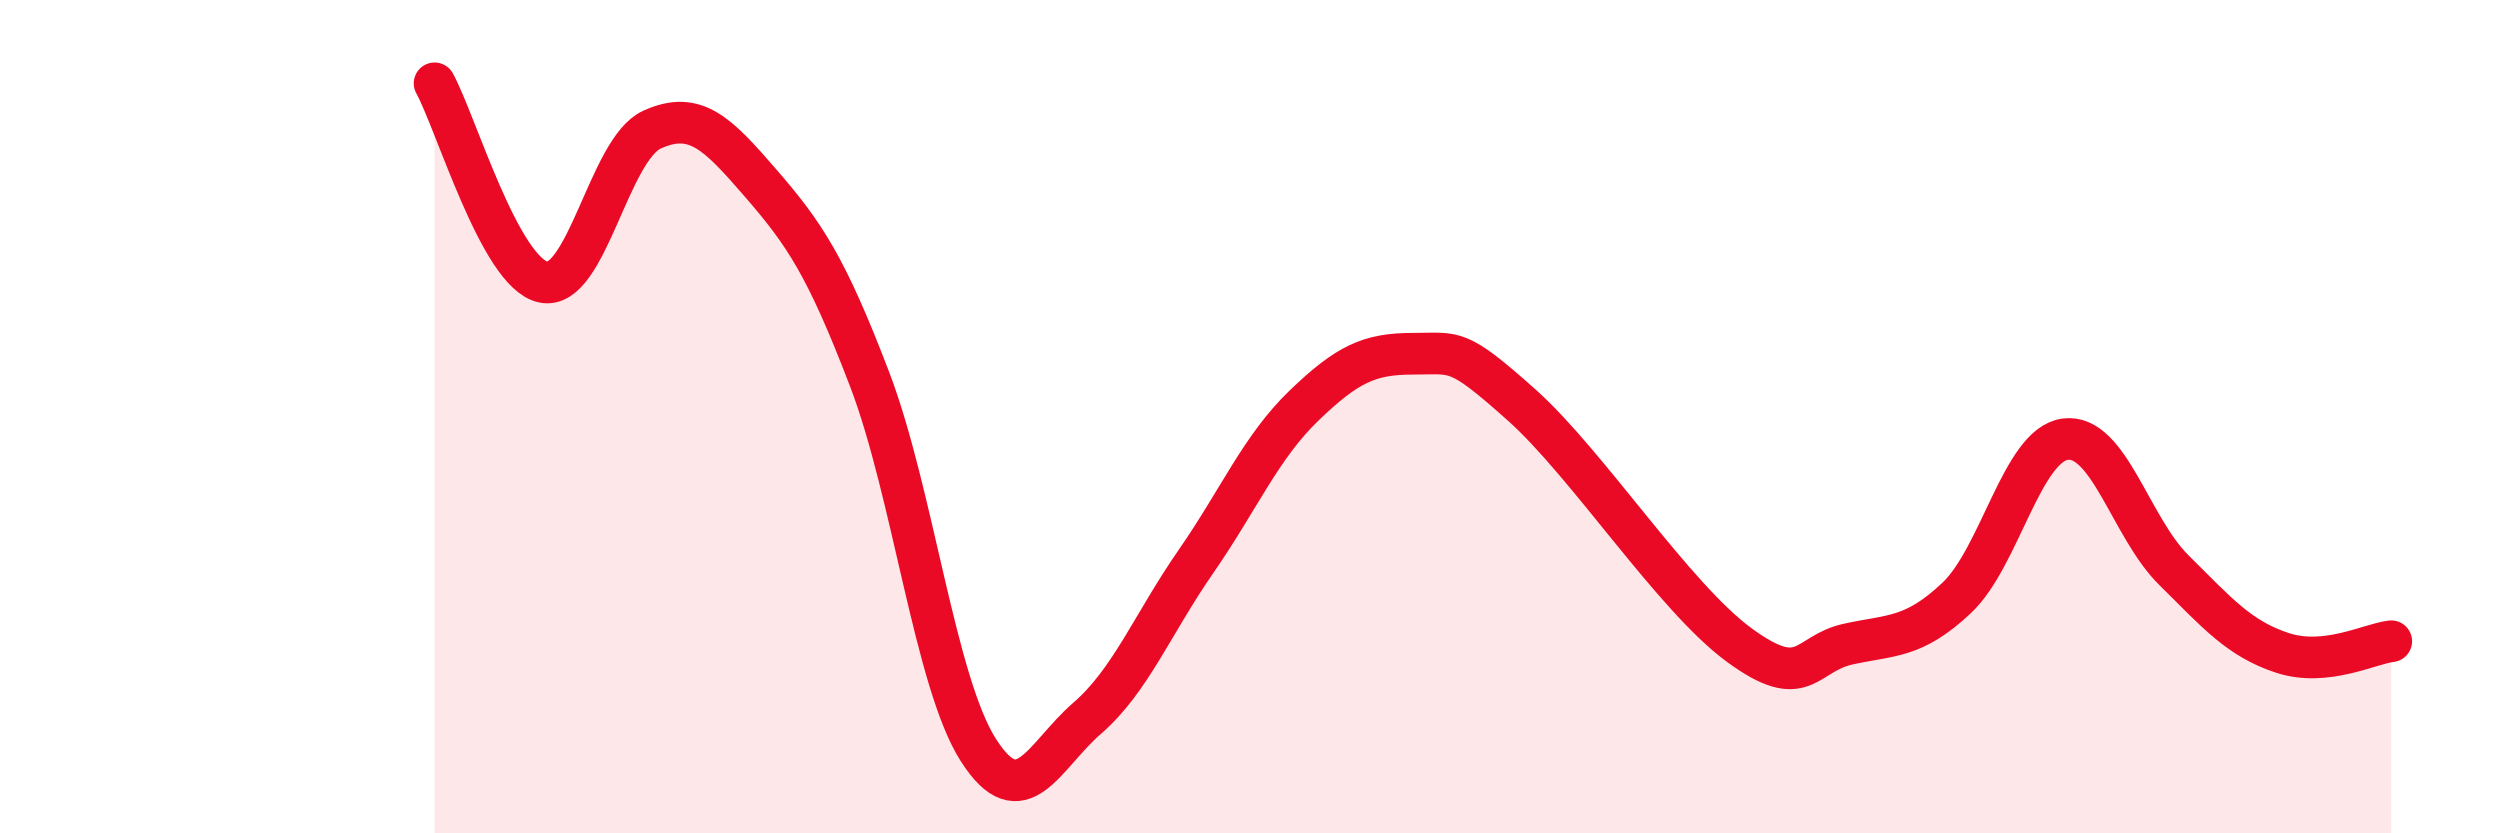
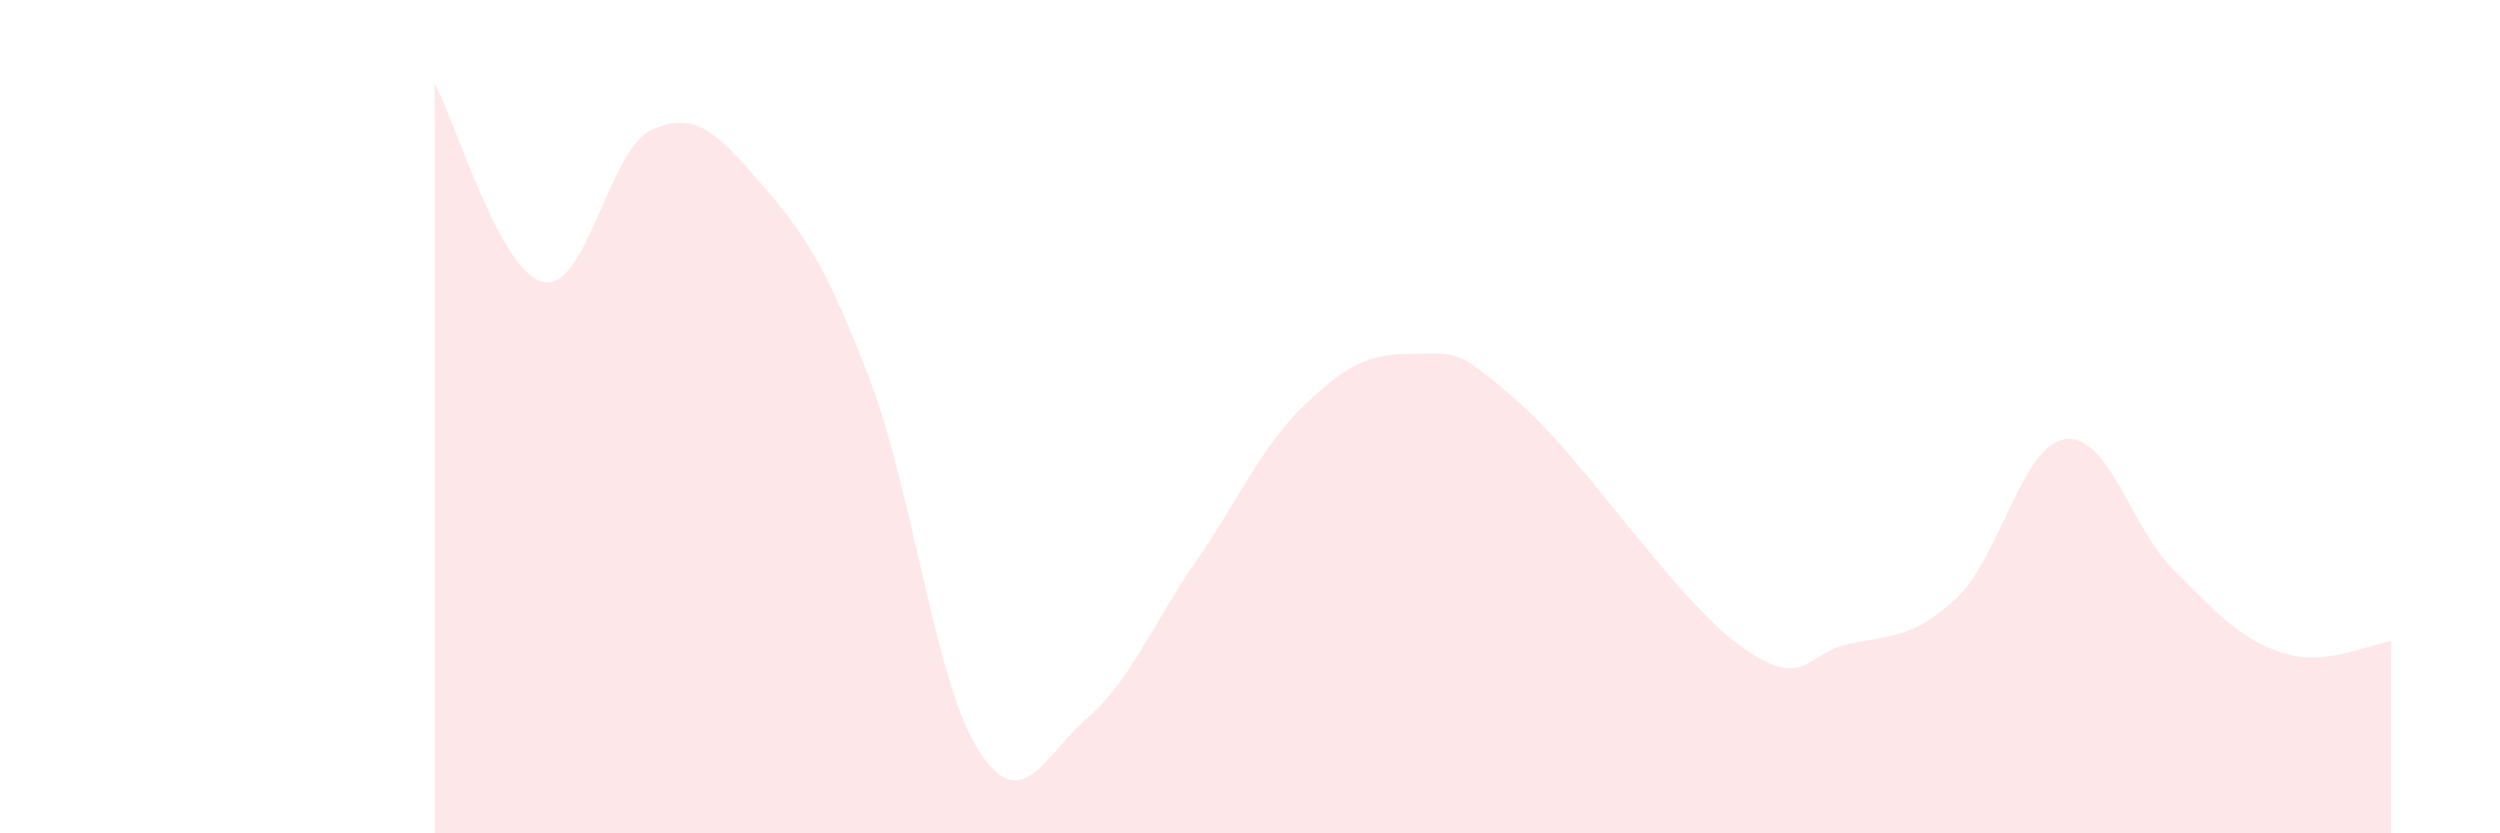
<svg xmlns="http://www.w3.org/2000/svg" width="60" height="20" viewBox="0 0 60 20">
  <path d="M 10.43,2 C 10.95,2.95 12,6.55 13.04,6.77 C 14.08,6.99 14.61,3.58 15.65,3.11 C 16.69,2.64 17.22,3.2 18.26,4.4 C 19.3,5.6 19.83,6.38 20.87,9.1 C 21.91,11.82 22.44,16.37 23.48,18 C 24.52,19.63 25.05,18.14 26.09,17.24 C 27.13,16.34 27.66,14.98 28.7,13.48 C 29.74,11.98 30.26,10.73 31.3,9.73 C 32.34,8.73 32.87,8.49 33.91,8.49 C 34.95,8.49 34.95,8.32 36.52,9.72 C 38.09,11.12 40.17,14.33 41.74,15.48 C 43.31,16.63 43.31,15.69 44.35,15.46 C 45.39,15.23 45.92,15.33 46.96,14.35 C 48,13.37 48.53,10.67 49.57,10.54 C 50.61,10.41 51.13,12.65 52.17,13.68 C 53.21,14.71 53.74,15.33 54.78,15.67 C 55.82,16.01 56.87,15.45 57.39,15.39L57.39 20L10.43 20Z" fill="#EB0A25" opacity="0.1" stroke-linecap="round" stroke-linejoin="round" />
-   <path d="M 10.43,2 C 10.95,2.95 12,6.55 13.04,6.77 C 14.08,6.99 14.61,3.58 15.65,3.11 C 16.69,2.64 17.22,3.2 18.26,4.4 C 19.3,5.6 19.83,6.38 20.87,9.1 C 21.91,11.82 22.44,16.37 23.48,18 C 24.52,19.63 25.05,18.14 26.09,17.24 C 27.13,16.34 27.66,14.98 28.7,13.48 C 29.74,11.98 30.26,10.73 31.3,9.73 C 32.34,8.73 32.87,8.49 33.91,8.49 C 34.95,8.49 34.95,8.32 36.52,9.72 C 38.09,11.12 40.17,14.33 41.74,15.48 C 43.31,16.63 43.31,15.69 44.35,15.46 C 45.39,15.23 45.92,15.33 46.96,14.35 C 48,13.37 48.53,10.67 49.57,10.54 C 50.61,10.41 51.13,12.65 52.17,13.68 C 53.21,14.71 53.74,15.33 54.78,15.67 C 55.82,16.01 56.87,15.45 57.39,15.39" stroke="#EB0A25" stroke-width="1" fill="none" stroke-linecap="round" stroke-linejoin="round" />
</svg>